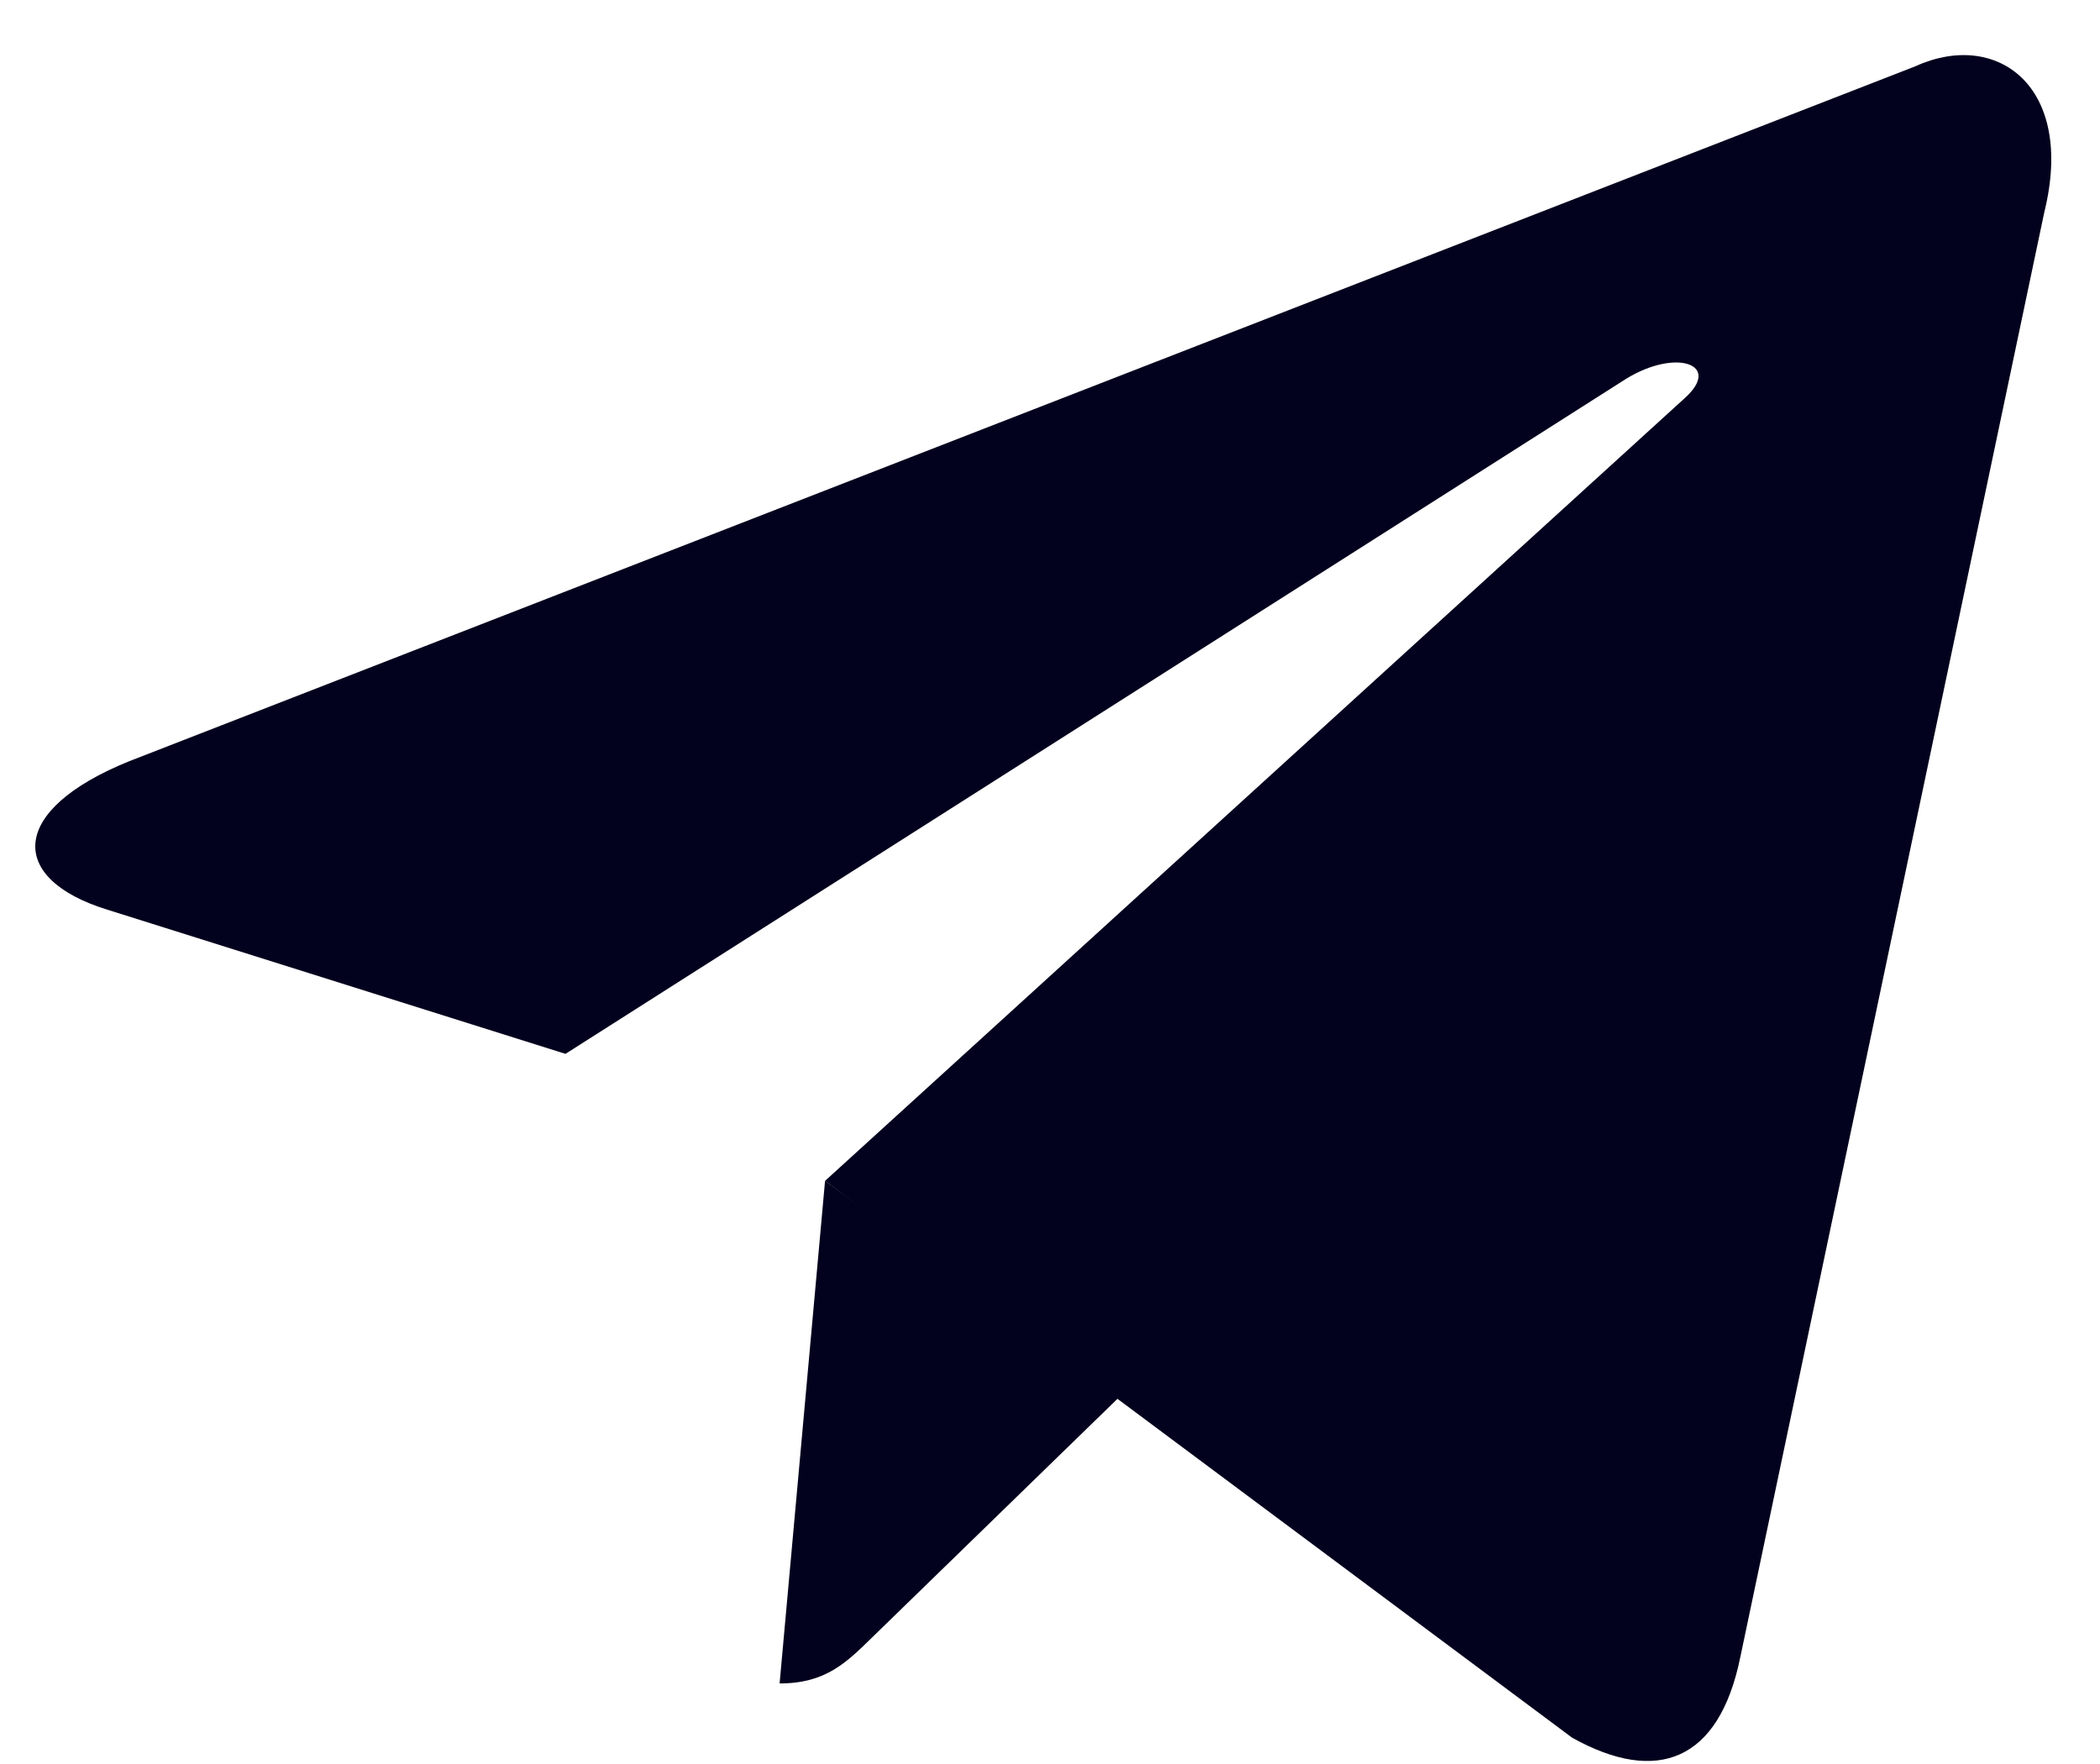
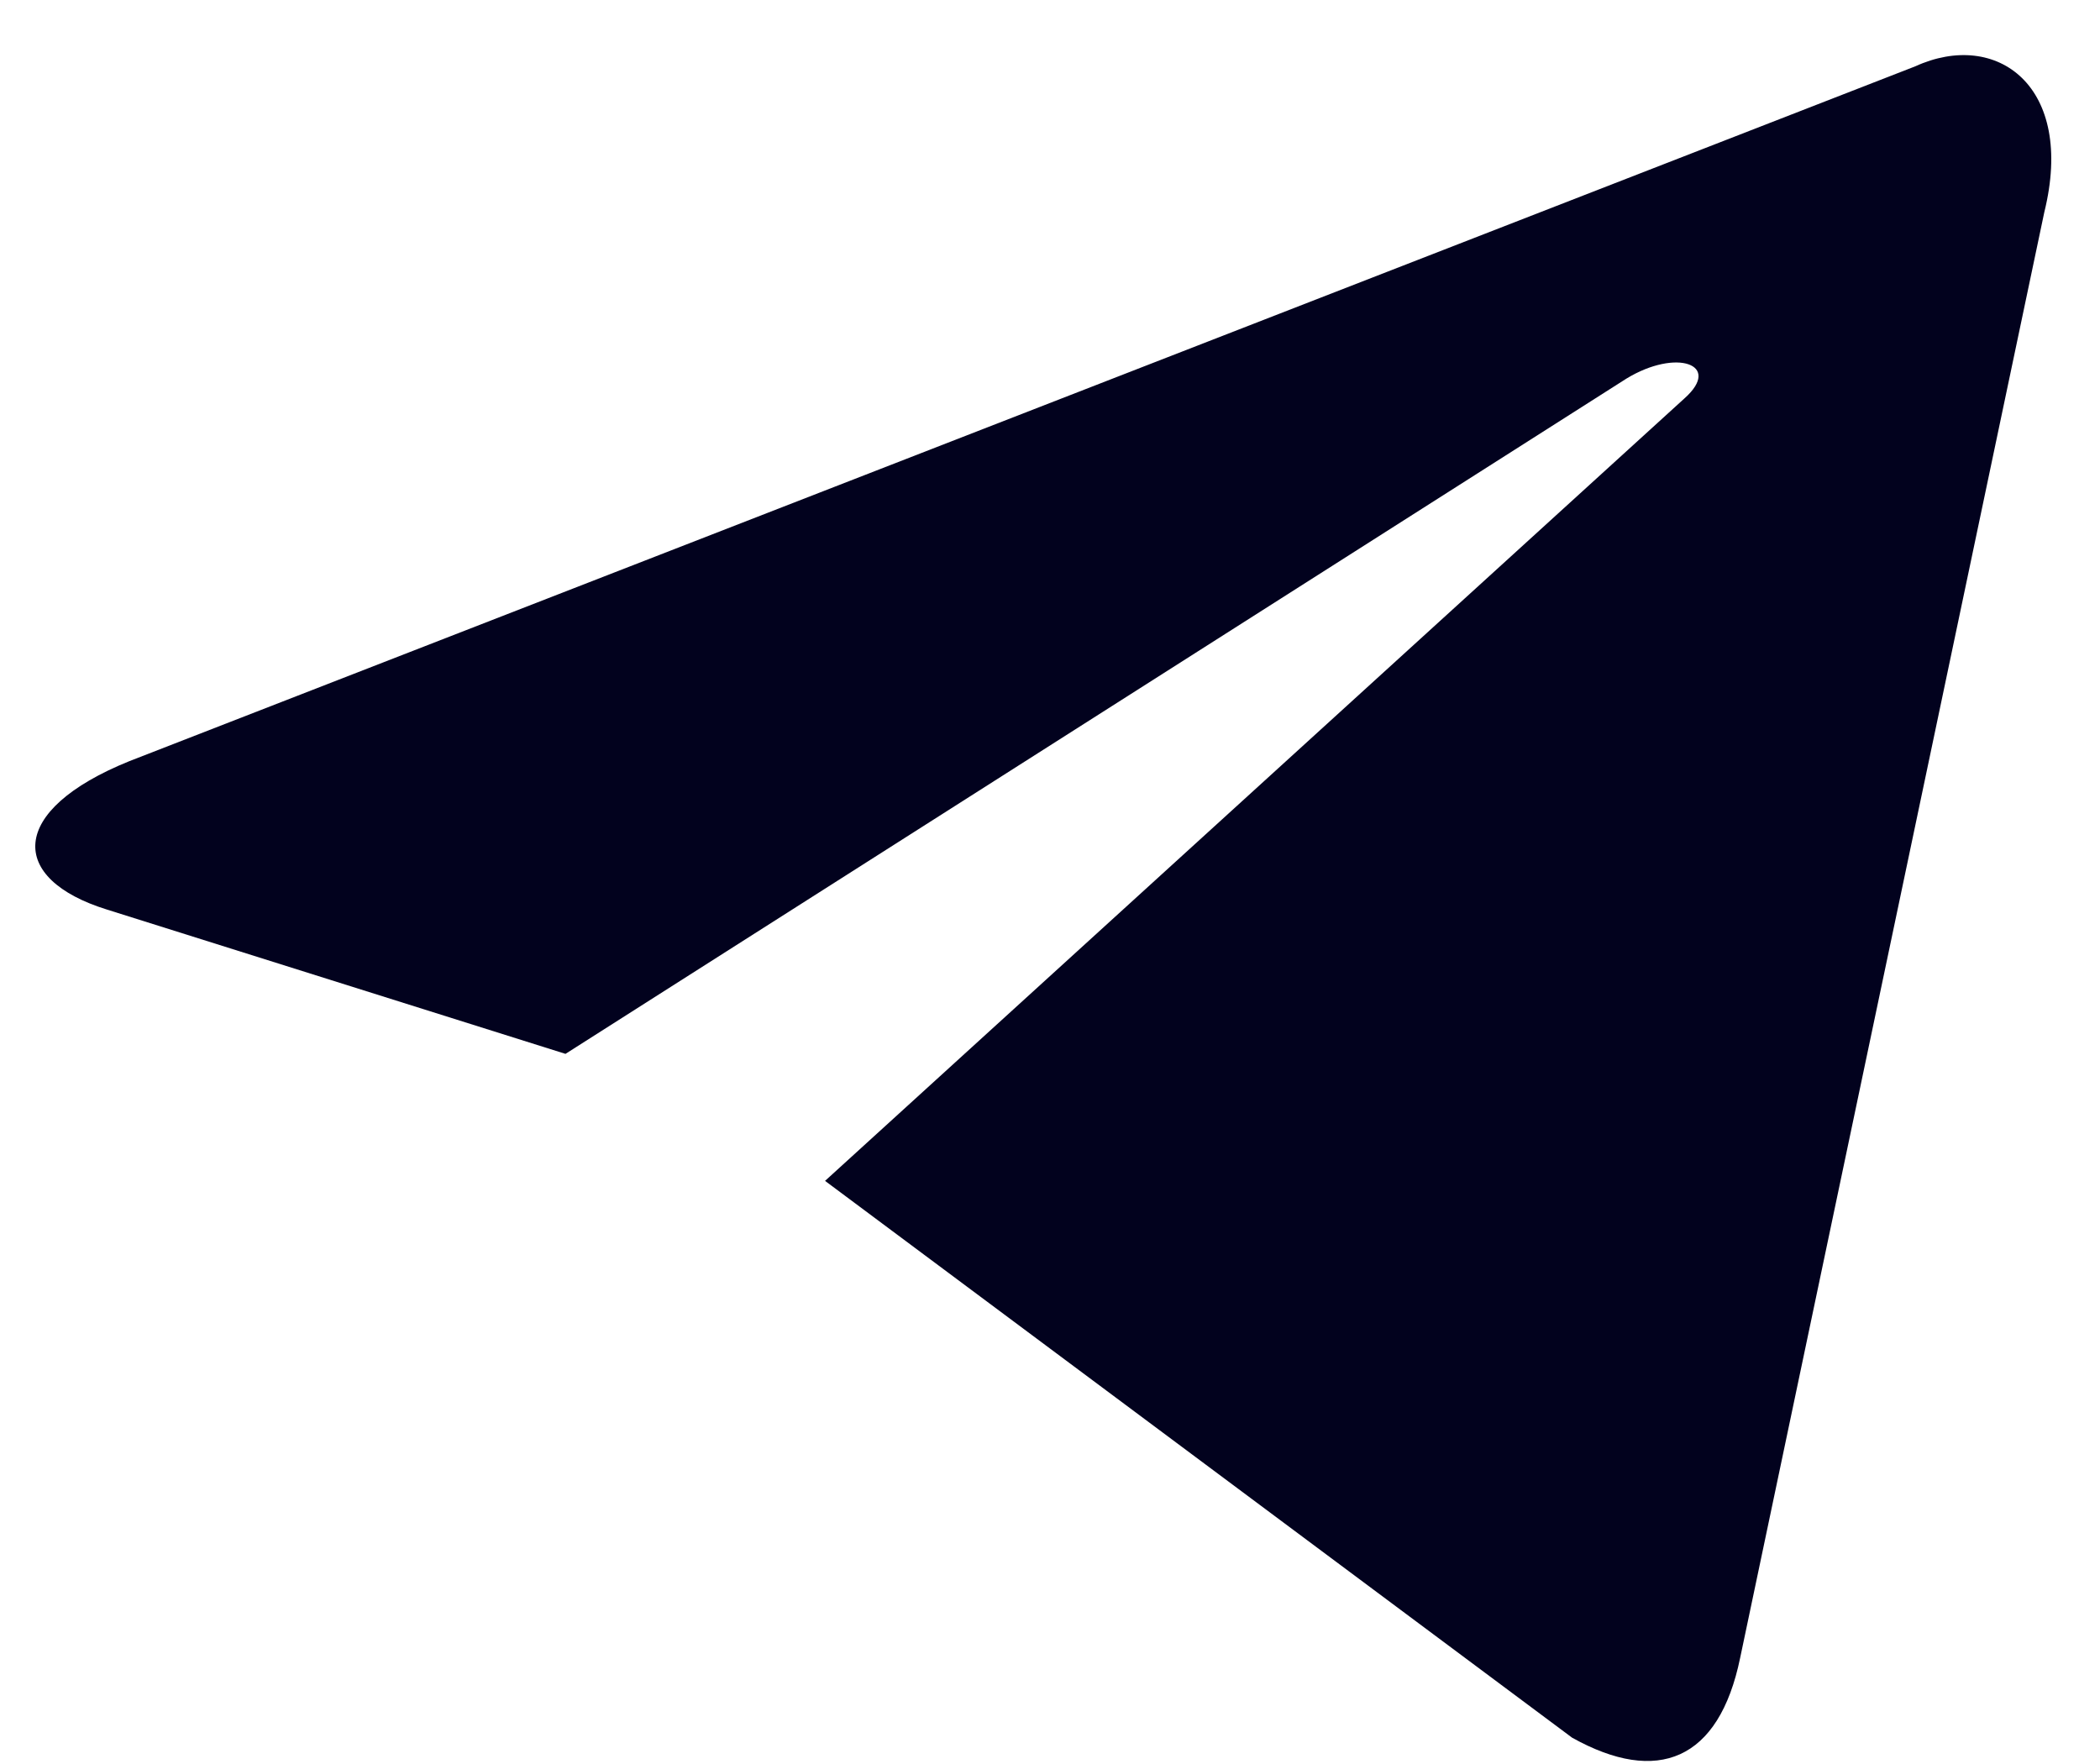
<svg xmlns="http://www.w3.org/2000/svg" width="25" height="21" viewBox="0 0 25 21" fill="none">
-   <path d="M9.281 20.041C9.835 20.041 10.08 19.788 10.389 19.487L13.343 16.614L9.822 14.058" fill="#02021E" />
  <path d="M9.822 14.058L18.716 20.687C19.731 21.253 20.464 20.96 20.716 19.737L24.337 2.526C24.708 1.026 23.771 0.346 22.8 0.79L1.541 9.061C0.089 9.648 0.098 10.465 1.276 10.829L6.732 12.546L19.361 4.508C19.958 4.143 20.505 4.339 20.055 4.741" fill="#02021E" />
</svg>